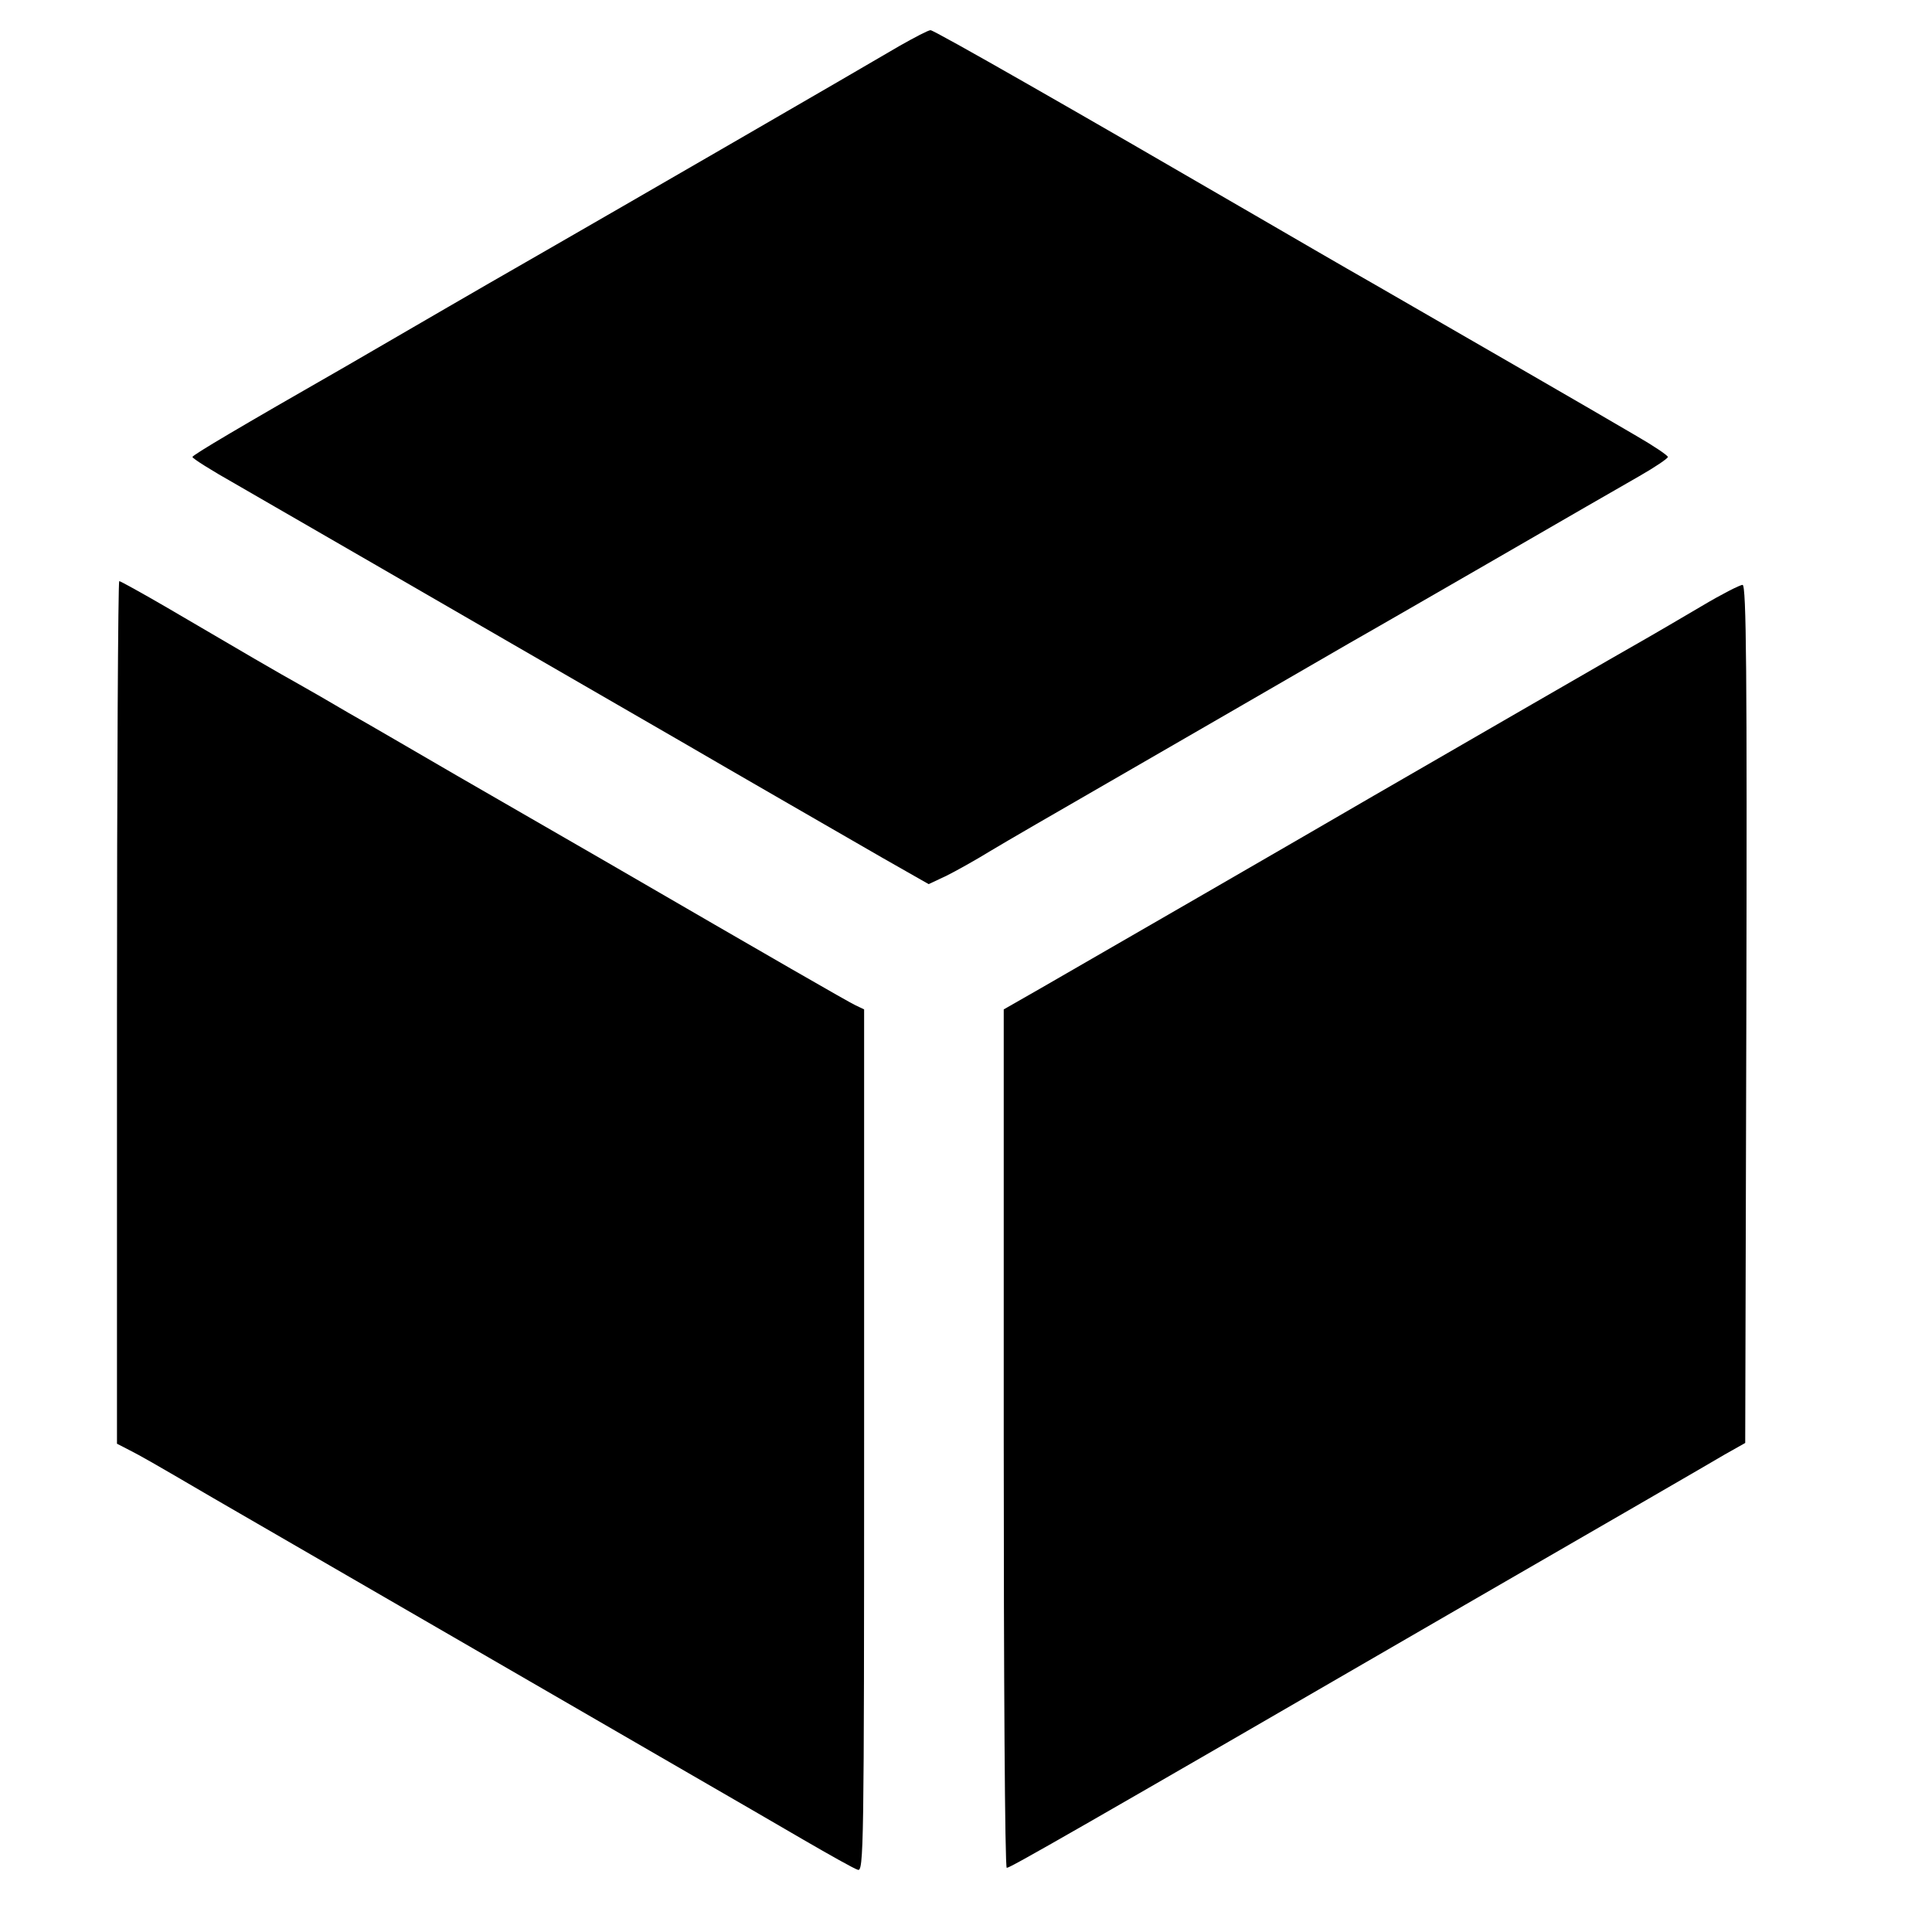
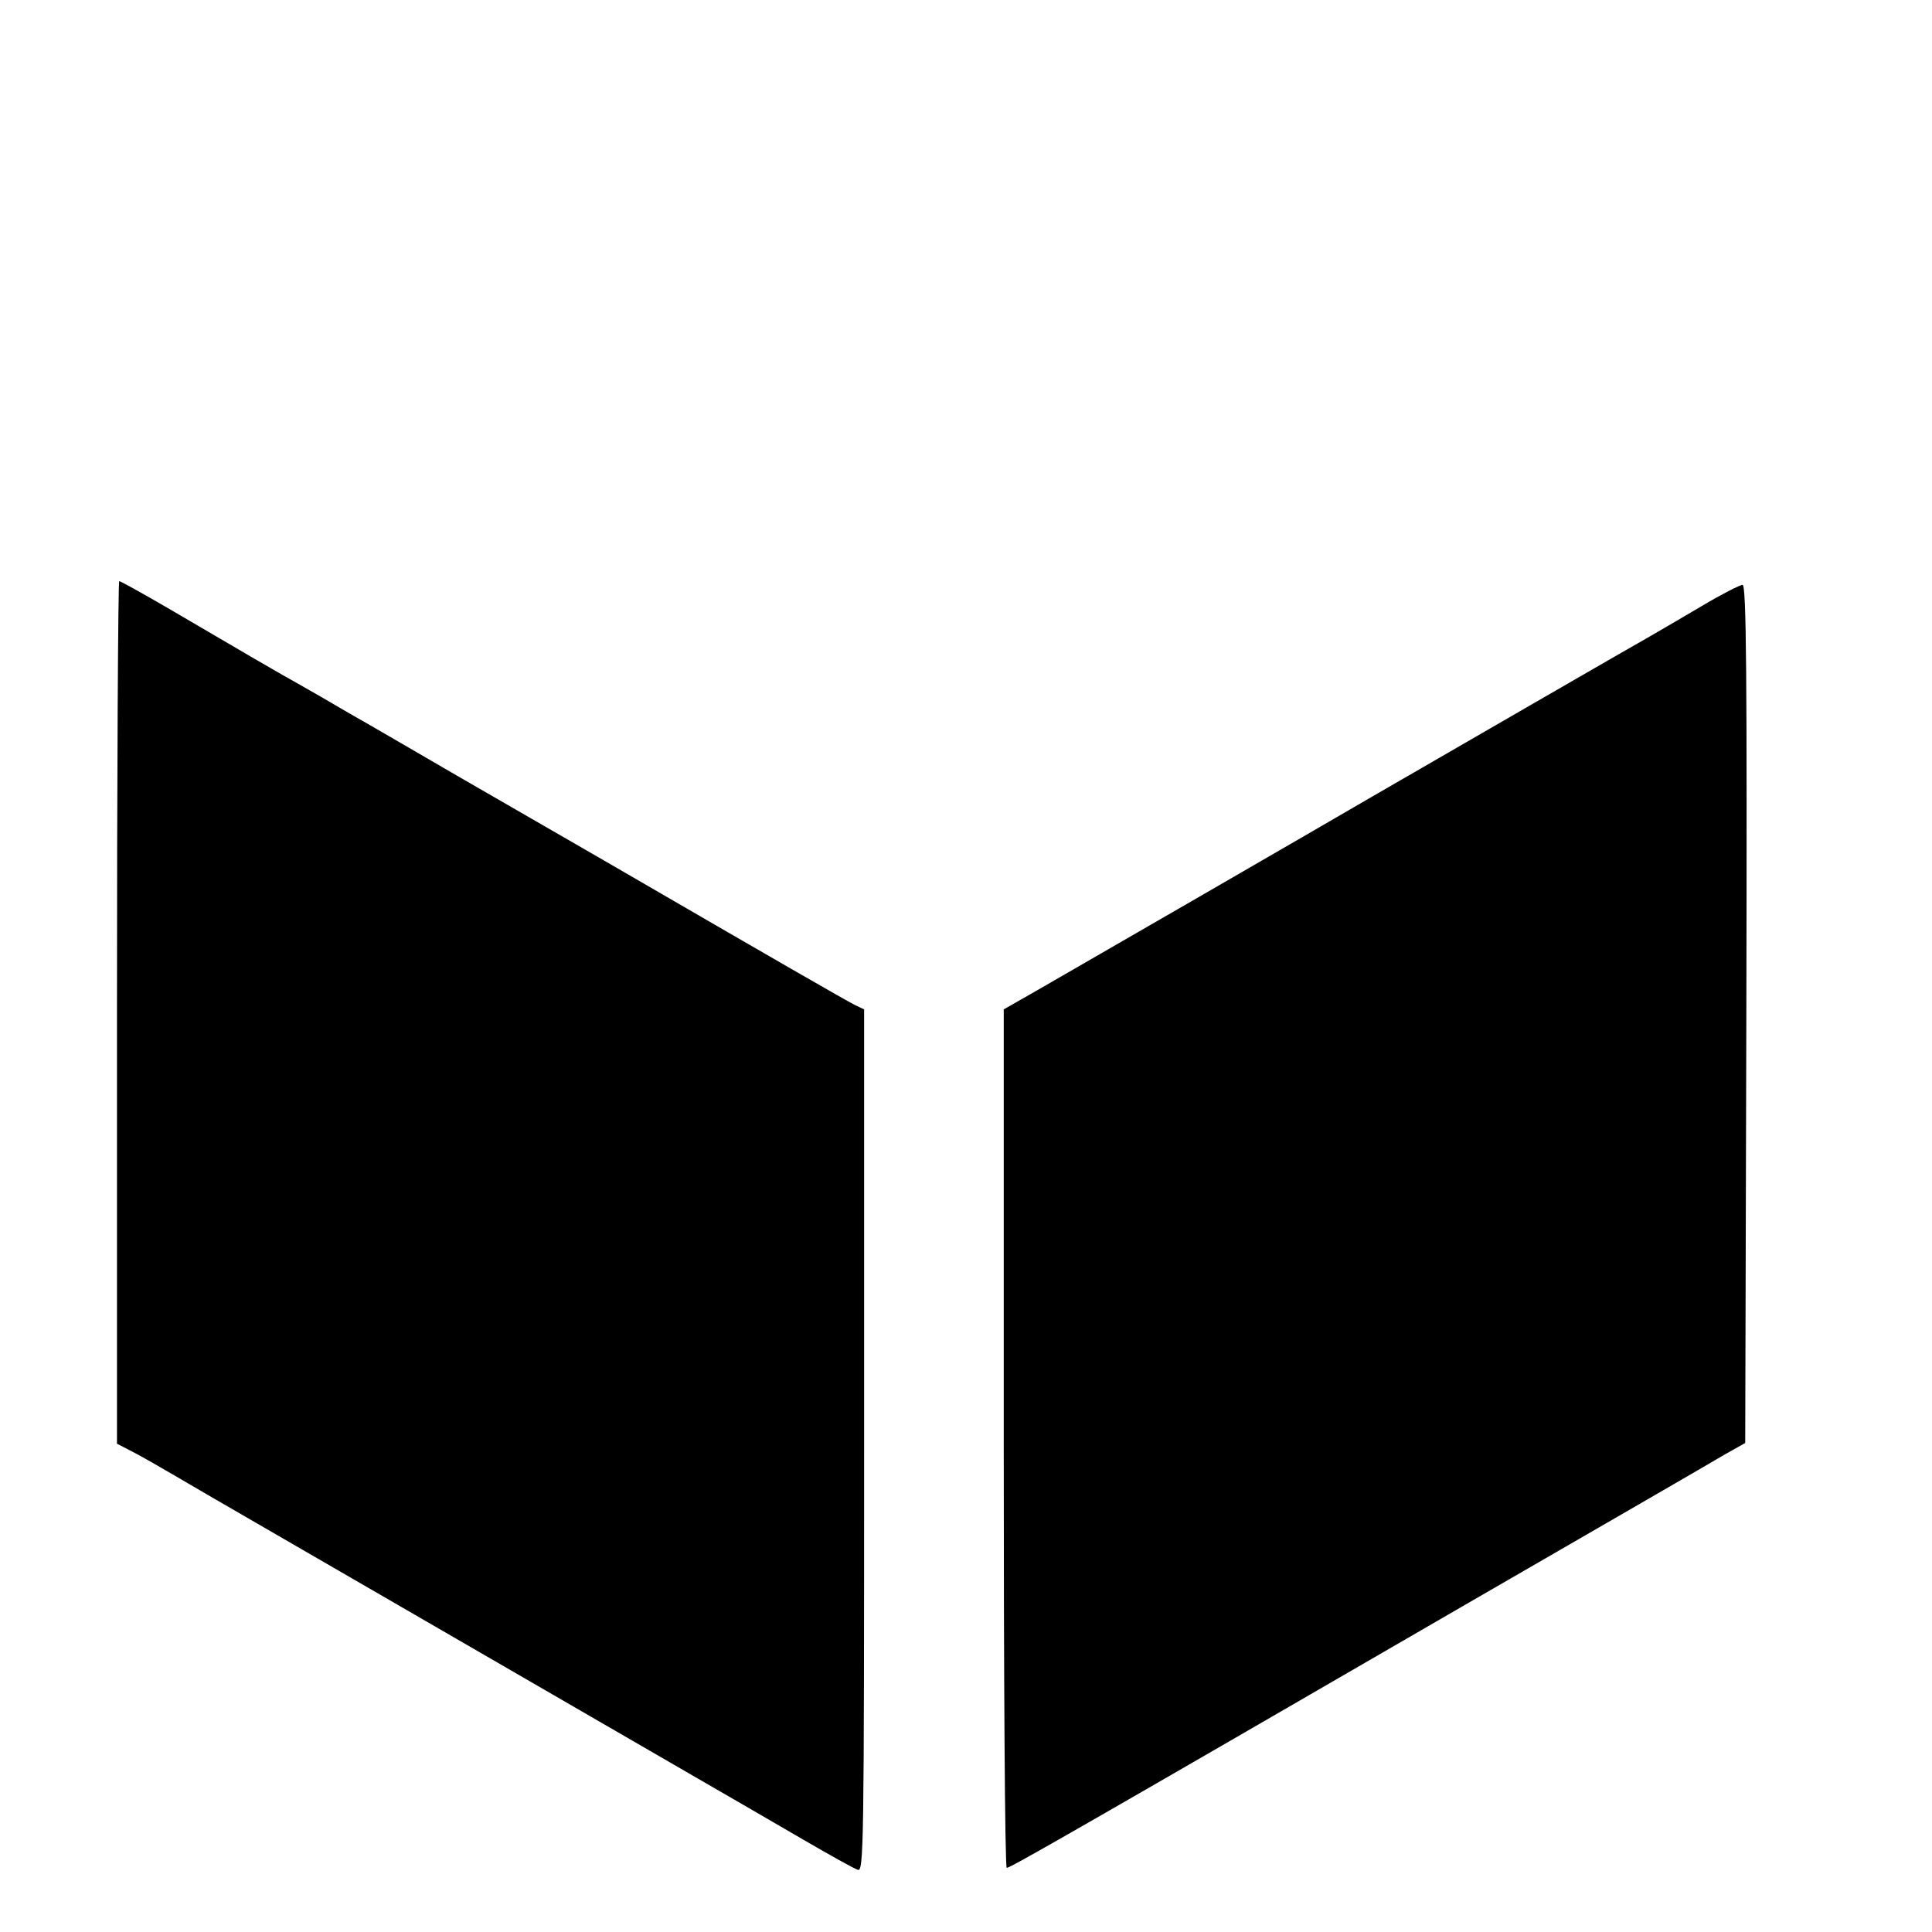
<svg xmlns="http://www.w3.org/2000/svg" version="1.0" width="512pt" height="512pt" viewBox="0 0 512 512" preserveAspectRatio="xMidYMid meet">
  <g transform="translate(0,512) scale(0.1,-0.1)" fill="#000000" stroke="none">
-     <path d="M2385 4999 c-105 -62 -757 -439 -945 -547 -91 -52 -205 -118 -255 -147 -186 -108 -241 -140 -267 -155 -283 -162 -408 -236 -408 -241 0 -4 51 -36 113 -71 139 -80 597 -345 732 -423 55 -32 156 -90 225 -130 69 -40 170 -98 225 -130 144 -84 391 -226 533 -308 l123 -70 47 22 c26 13 78 42 117 66 38 23 178 104 310 180 132 76 294 170 360 208 66 38 192 111 280 162 88 50 252 145 365 210 260 150 311 180 404 233 42 24 76 47 76 51 0 4 -37 29 -82 55 -105 62 -485 281 -693 401 -88 50 -232 134 -320 185 -468 272 -849 490 -859 490 -6 0 -42 -19 -81 -41z" />
    <path d="M310 2437 l0 -1143 33 -17 c33 -17 51 -27 222 -127 135 -78 949 -549 1270 -735 94 -54 226 -131 295 -171 69 -40 133 -76 143 -79 16 -7 17 51 17 1136 l0 1144 -23 11 c-21 10 -212 120 -667 384 -107 62 -283 163 -390 225 -107 62 -235 137 -285 165 -49 29 -110 64 -135 78 -47 26 -145 83 -346 201 -67 39 -125 71 -128 71 -3 0 -6 -514 -6 -1143z" />
    <path d="M4510 3514 c-52 -31 -113 -66 -135 -79 -64 -36 -522 -301 -735 -424 -201 -117 -710 -411 -882 -510 l-98 -56 0 -1137 c0 -626 3 -1138 8 -1138 9 0 162 87 1237 710 336 194 635 367 665 385 l55 31 3 1137 c2 906 0 1137 -10 1137 -7 0 -56 -25 -108 -56z" />
  </g>
</svg>